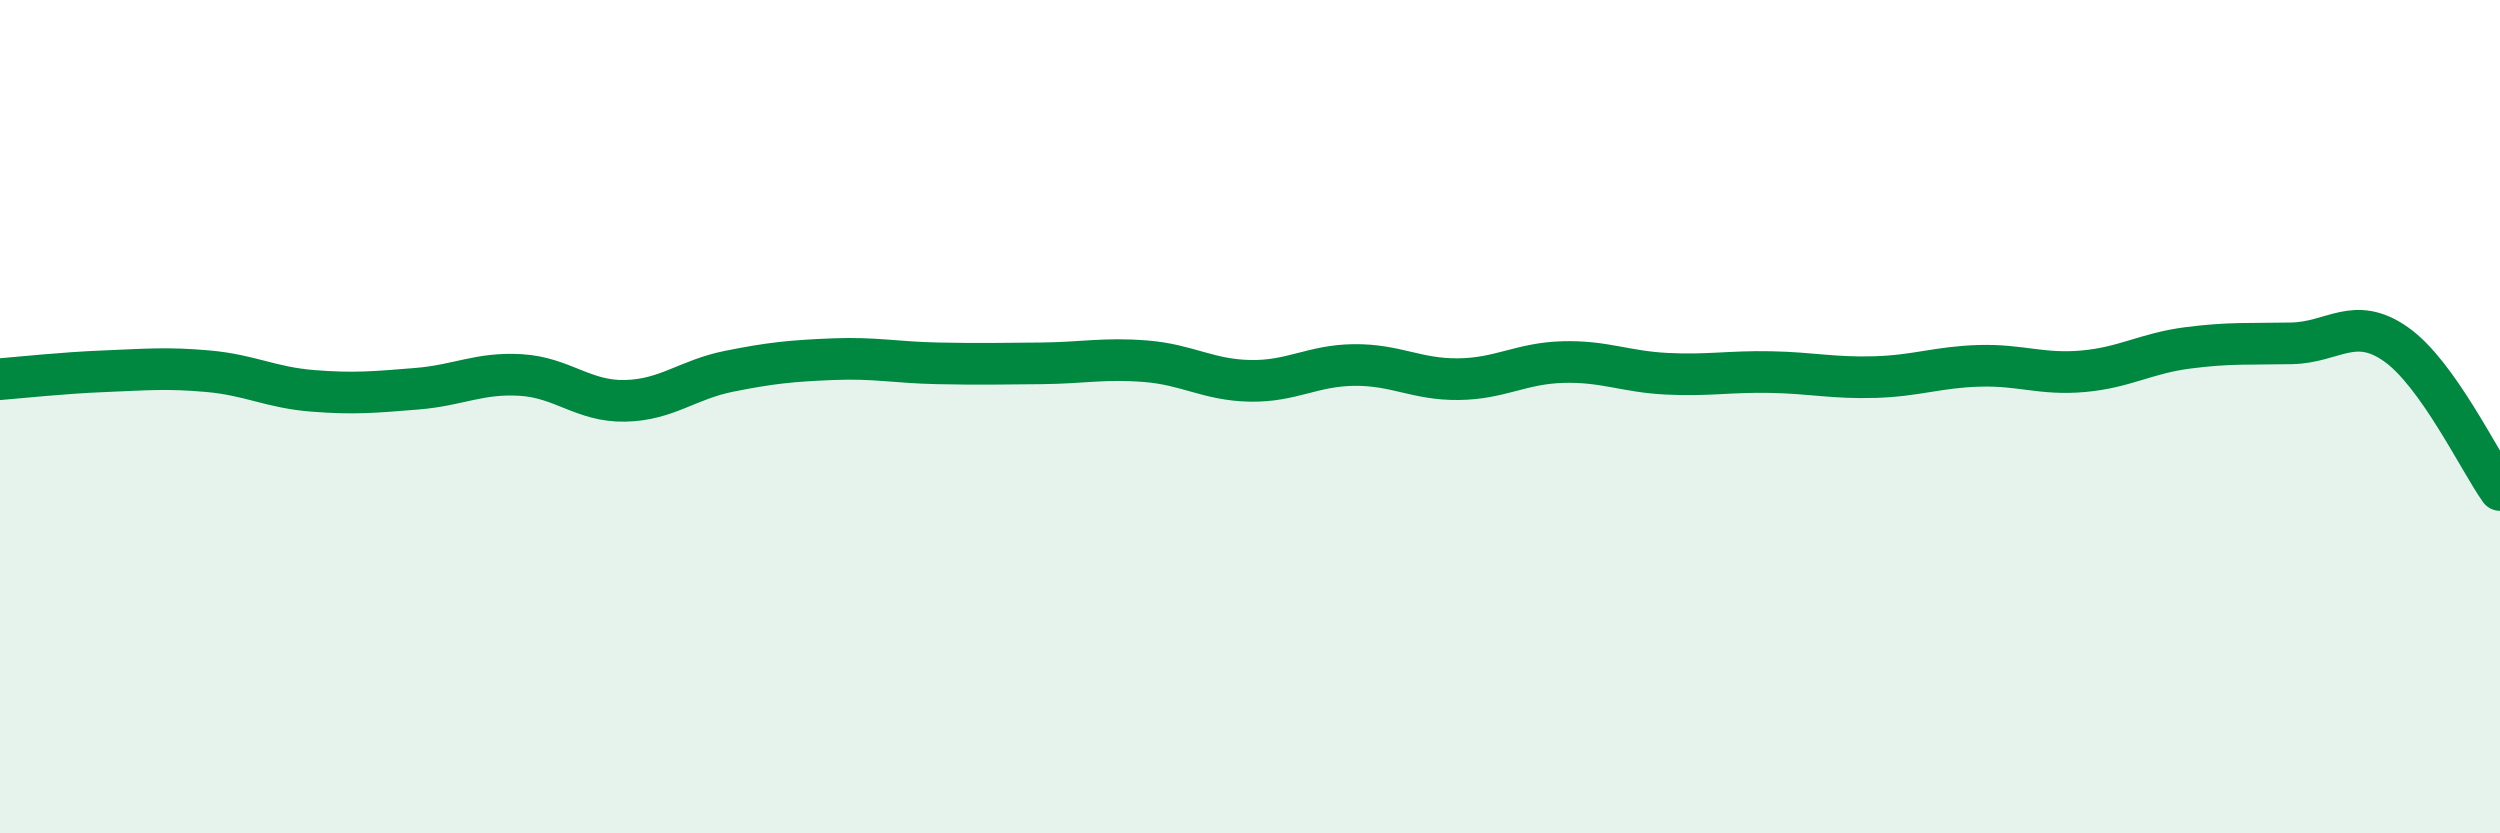
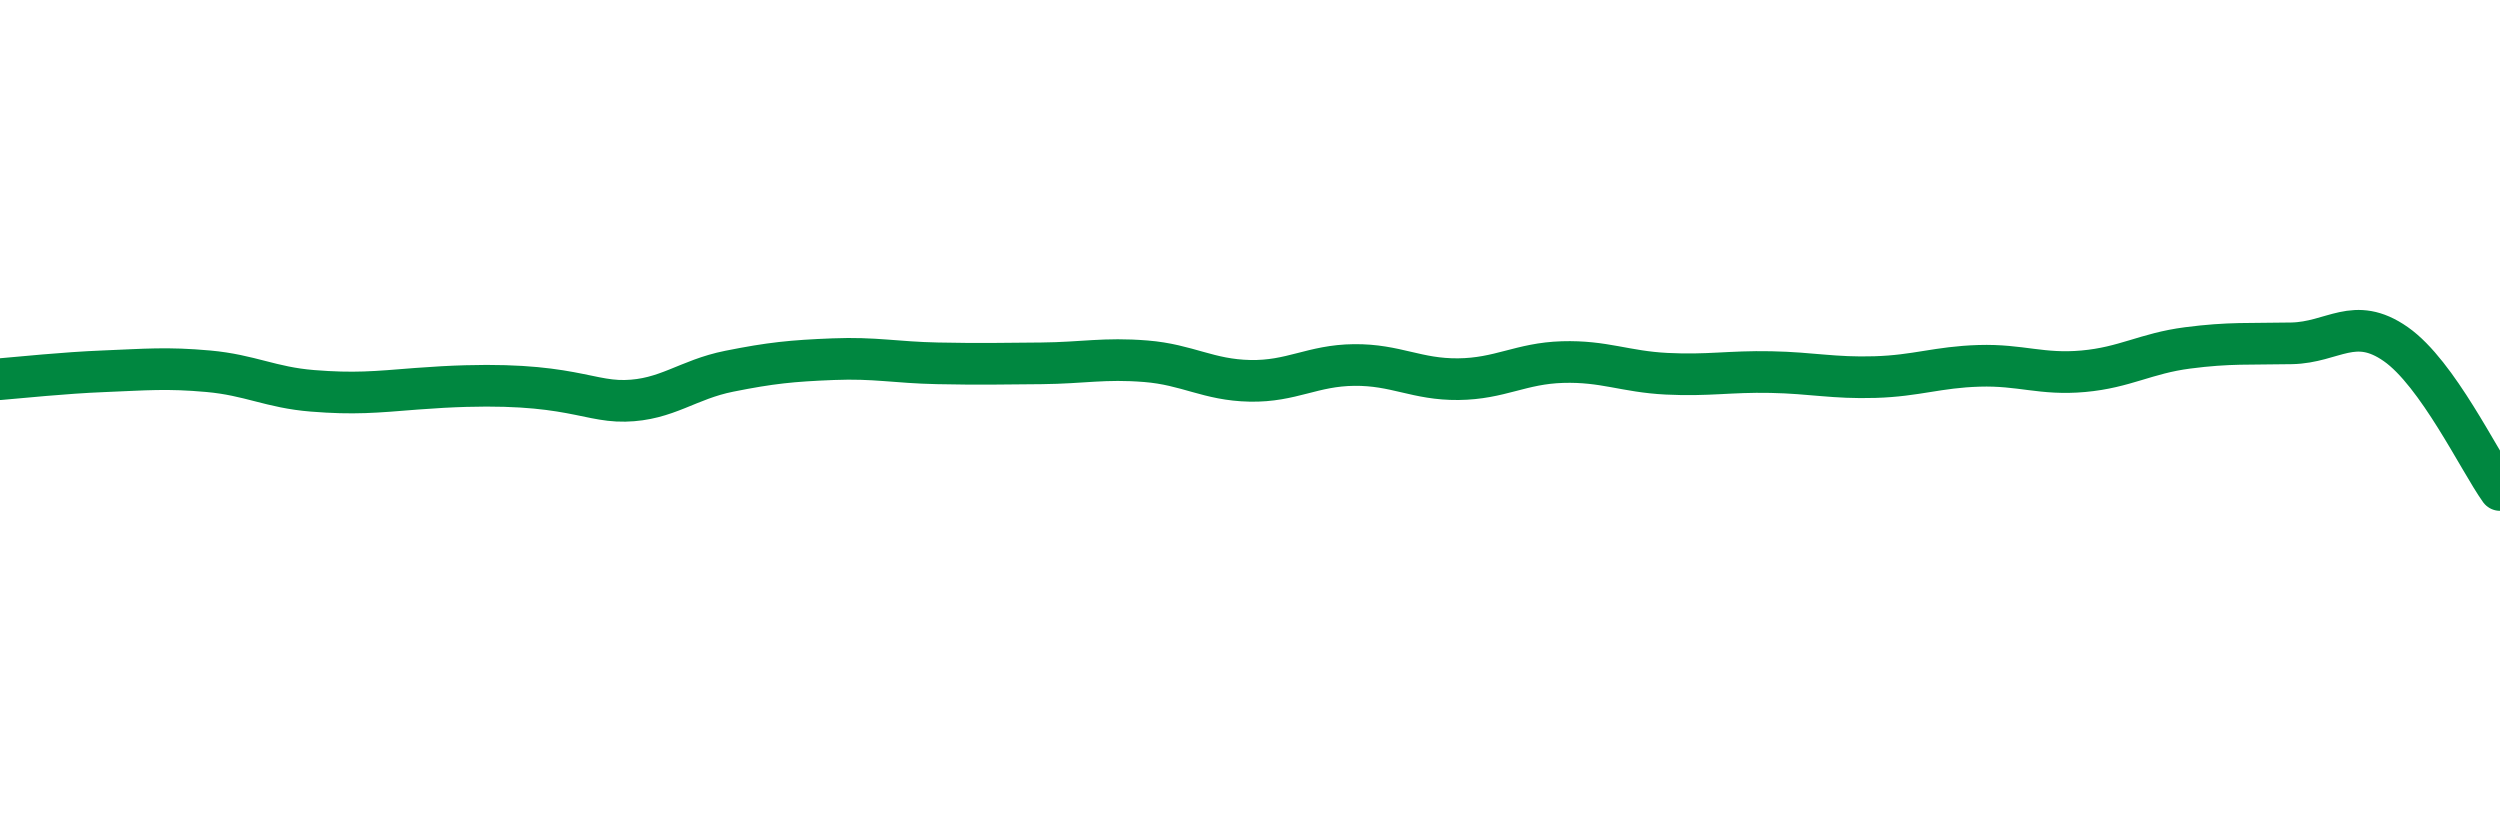
<svg xmlns="http://www.w3.org/2000/svg" width="60" height="20" viewBox="0 0 60 20">
-   <path d="M 0,9.1 C 0.5,9.06 1.5,8.95 2.5,8.91 C 3.5,8.87 4,8.82 5,8.91 C 6,9 6.5,9.3 7.5,9.38 C 8.5,9.46 9,9.41 10,9.33 C 11,9.25 11.5,8.94 12.5,9 C 13.5,9.06 14,9.64 15,9.62 C 16,9.6 16.5,9.11 17.5,8.91 C 18.5,8.71 19,8.66 20,8.62 C 21,8.58 21.5,8.7 22.5,8.72 C 23.5,8.74 24,8.73 25,8.72 C 26,8.71 26.5,8.59 27.5,8.67 C 28.5,8.75 29,9.12 30,9.14 C 31,9.16 31.5,8.77 32.5,8.76 C 33.5,8.75 34,9.11 35,9.1 C 36,9.09 36.5,8.72 37.5,8.69 C 38.5,8.66 39,8.92 40,8.97 C 41,9.02 41.5,8.91 42.5,8.93 C 43.5,8.95 44,9.08 45,9.05 C 46,9.02 46.5,8.81 47.5,8.78 C 48.5,8.75 49,9 50,8.91 C 51,8.82 51.5,8.48 52.5,8.35 C 53.5,8.22 54,8.26 55,8.24 C 56,8.22 56.5,7.56 57.5,8.26 C 58.5,8.96 59.5,11.06 60,11.76L60 20L0 20Z" fill="#008740" opacity="0.1" stroke-linecap="round" stroke-linejoin="round" />
-   <path d="M 0,9.1 C 0.5,9.06 1.5,8.95 2.5,8.91 C 3.5,8.87 4,8.82 5,8.91 C 6,9 6.5,9.3 7.5,9.38 C 8.5,9.46 9,9.41 10,9.33 C 11,9.25 11.5,8.94 12.5,9 C 13.5,9.06 14,9.64 15,9.62 C 16,9.6 16.5,9.11 17.5,8.91 C 18.5,8.71 19,8.66 20,8.62 C 21,8.58 21.5,8.7 22.5,8.72 C 23.5,8.74 24,8.73 25,8.72 C 26,8.71 26.5,8.59 27.5,8.67 C 28.5,8.75 29,9.12 30,9.14 C 31,9.16 31.5,8.77 32.5,8.76 C 33.5,8.75 34,9.11 35,9.1 C 36,9.09 36.5,8.72 37.5,8.69 C 38.5,8.66 39,8.92 40,8.97 C 41,9.02 41.5,8.91 42.5,8.93 C 43.5,8.95 44,9.08 45,9.05 C 46,9.02 46.5,8.81 47.5,8.78 C 48.5,8.75 49,9 50,8.91 C 51,8.82 51.5,8.48 52.5,8.35 C 53.5,8.22 54,8.26 55,8.24 C 56,8.22 56.5,7.56 57.5,8.26 C 58.5,8.96 59.5,11.06 60,11.76" stroke="#008740" stroke-width="1" fill="none" stroke-linecap="round" stroke-linejoin="round" />
+   <path d="M 0,9.1 C 0.5,9.06 1.5,8.95 2.5,8.91 C 3.5,8.87 4,8.82 5,8.91 C 6,9 6.5,9.3 7.5,9.38 C 8.5,9.46 9,9.41 10,9.33 C 13.5,9.06 14,9.64 15,9.62 C 16,9.6 16.5,9.11 17.5,8.91 C 18.5,8.71 19,8.66 20,8.62 C 21,8.58 21.5,8.7 22.5,8.72 C 23.5,8.74 24,8.73 25,8.72 C 26,8.71 26.5,8.59 27.5,8.67 C 28.5,8.75 29,9.12 30,9.14 C 31,9.16 31.5,8.77 32.5,8.76 C 33.5,8.75 34,9.11 35,9.1 C 36,9.09 36.5,8.72 37.5,8.69 C 38.5,8.66 39,8.92 40,8.97 C 41,9.02 41.5,8.91 42.5,8.93 C 43.5,8.95 44,9.08 45,9.05 C 46,9.02 46.5,8.81 47.5,8.78 C 48.5,8.75 49,9 50,8.91 C 51,8.82 51.5,8.48 52.5,8.35 C 53.5,8.22 54,8.26 55,8.24 C 56,8.22 56.5,7.56 57.5,8.26 C 58.5,8.96 59.5,11.06 60,11.76" stroke="#008740" stroke-width="1" fill="none" stroke-linecap="round" stroke-linejoin="round" />
</svg>